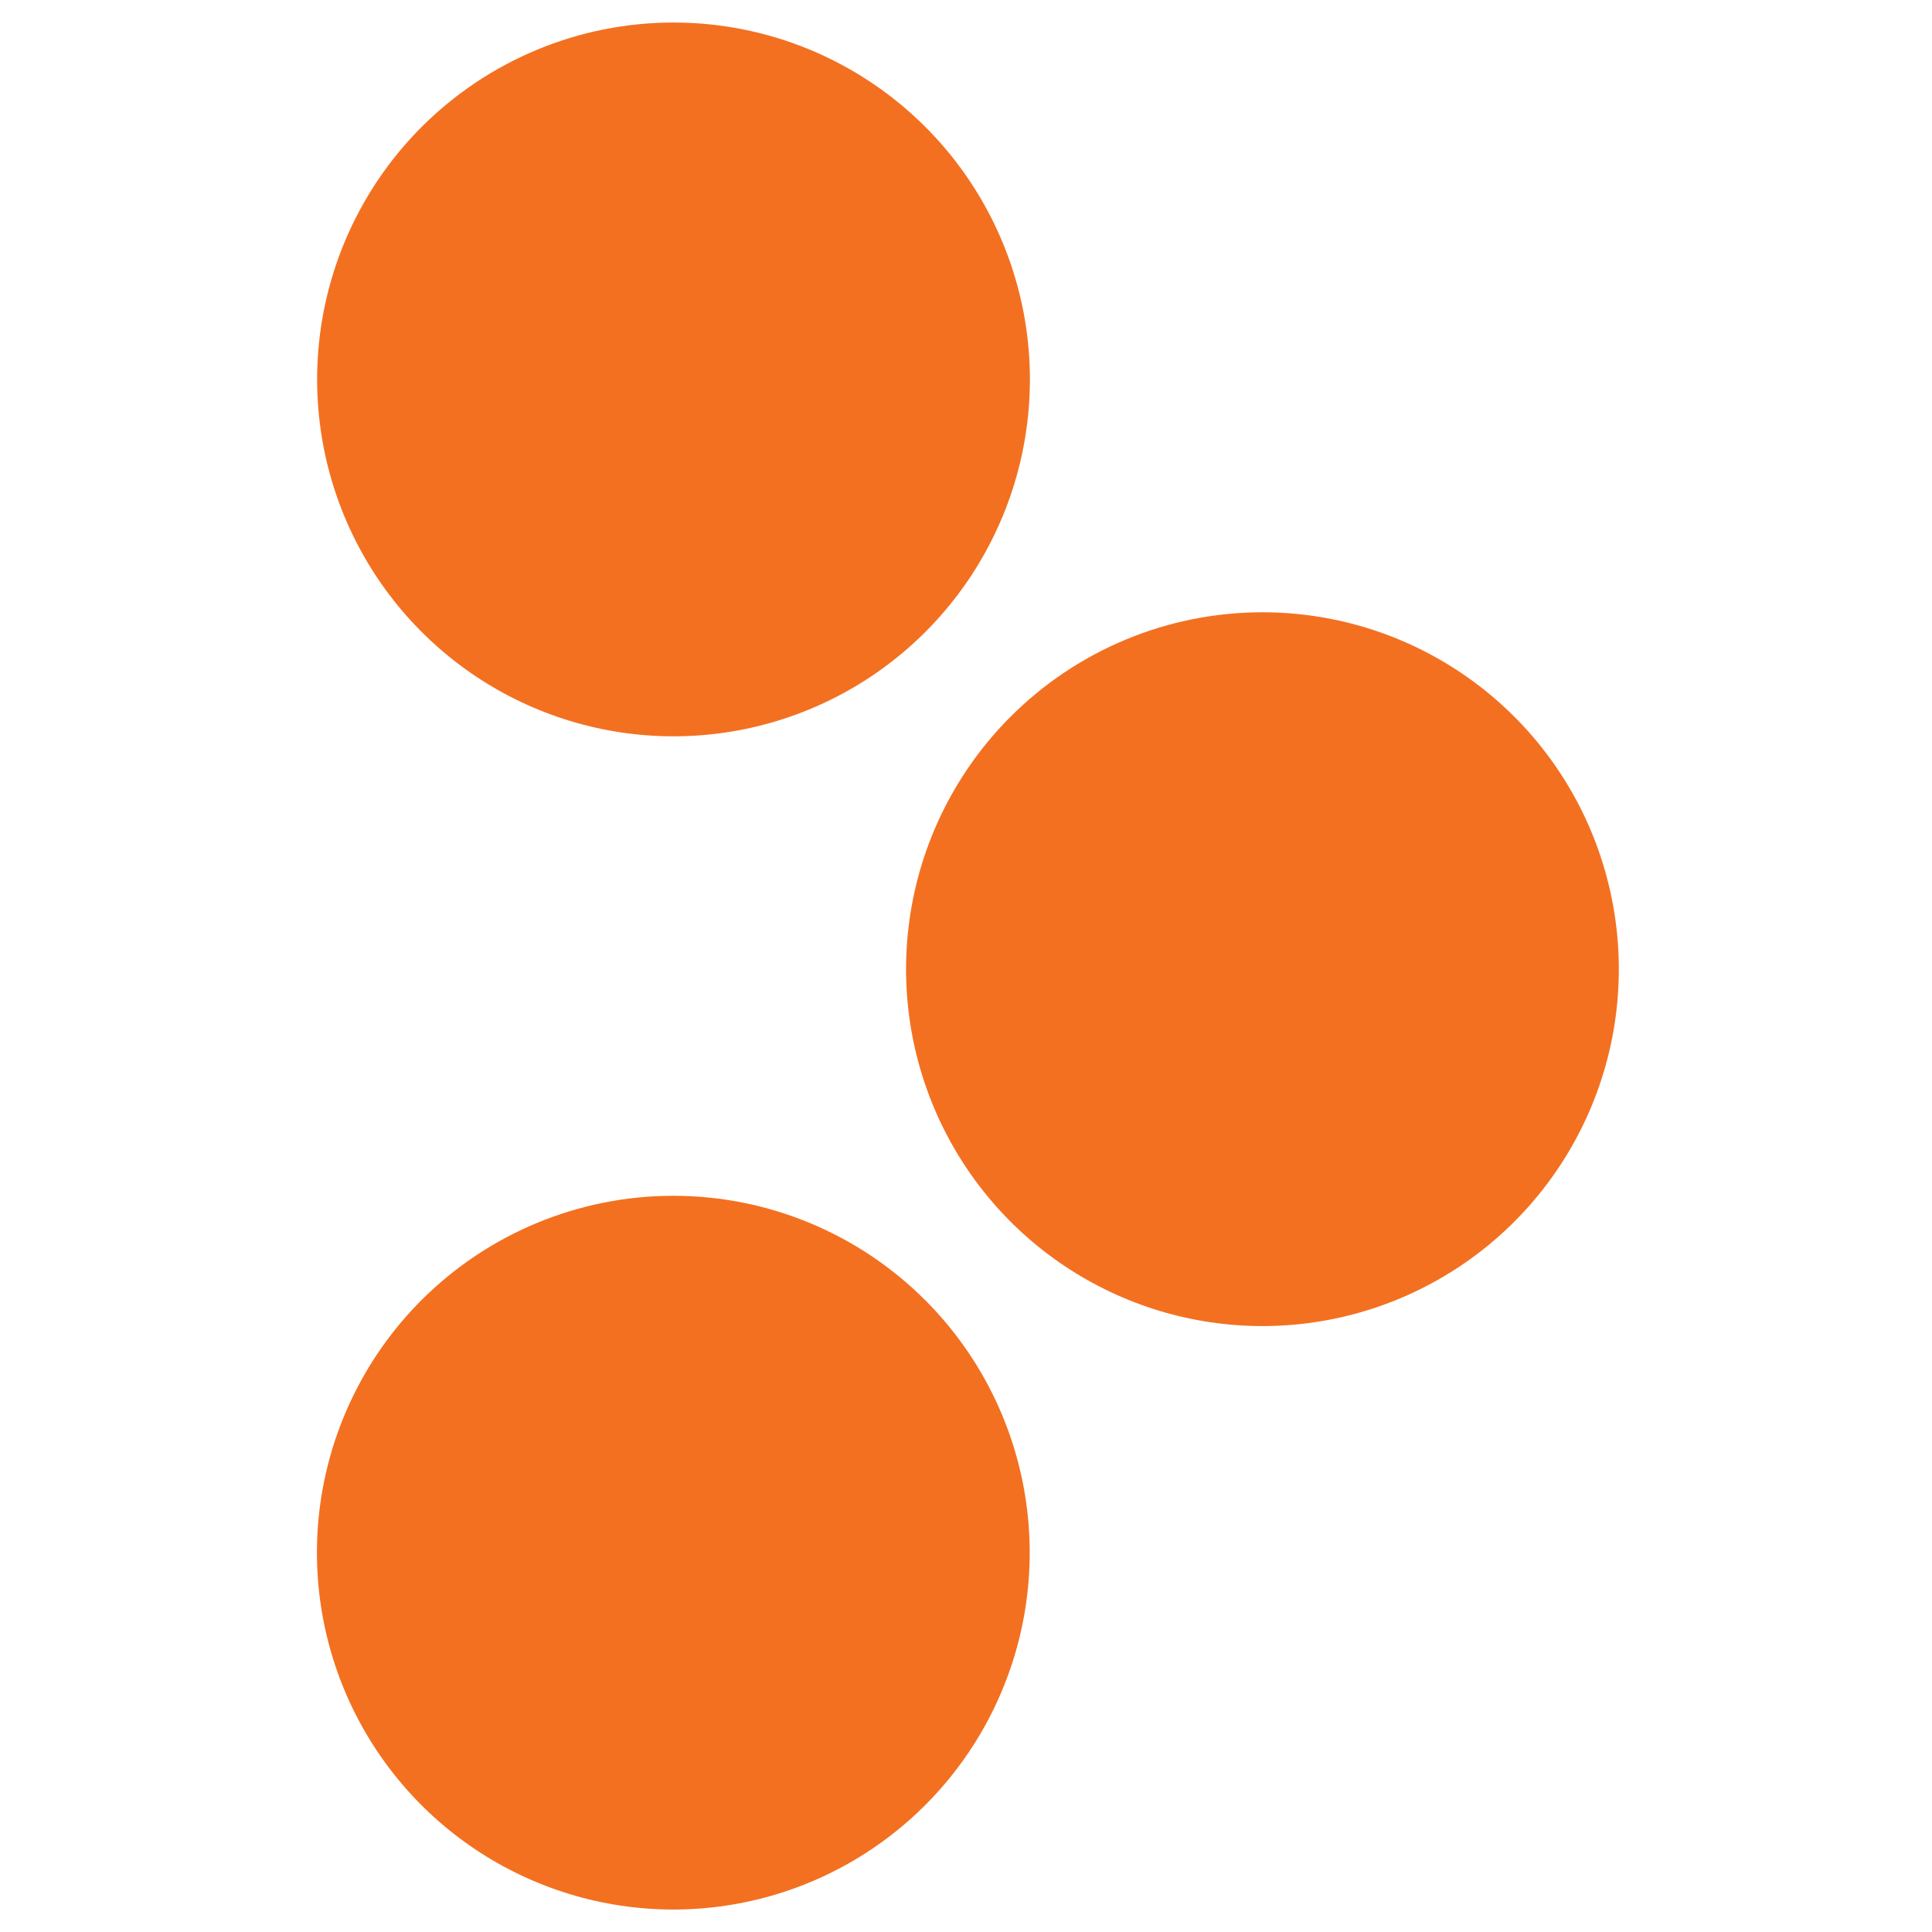
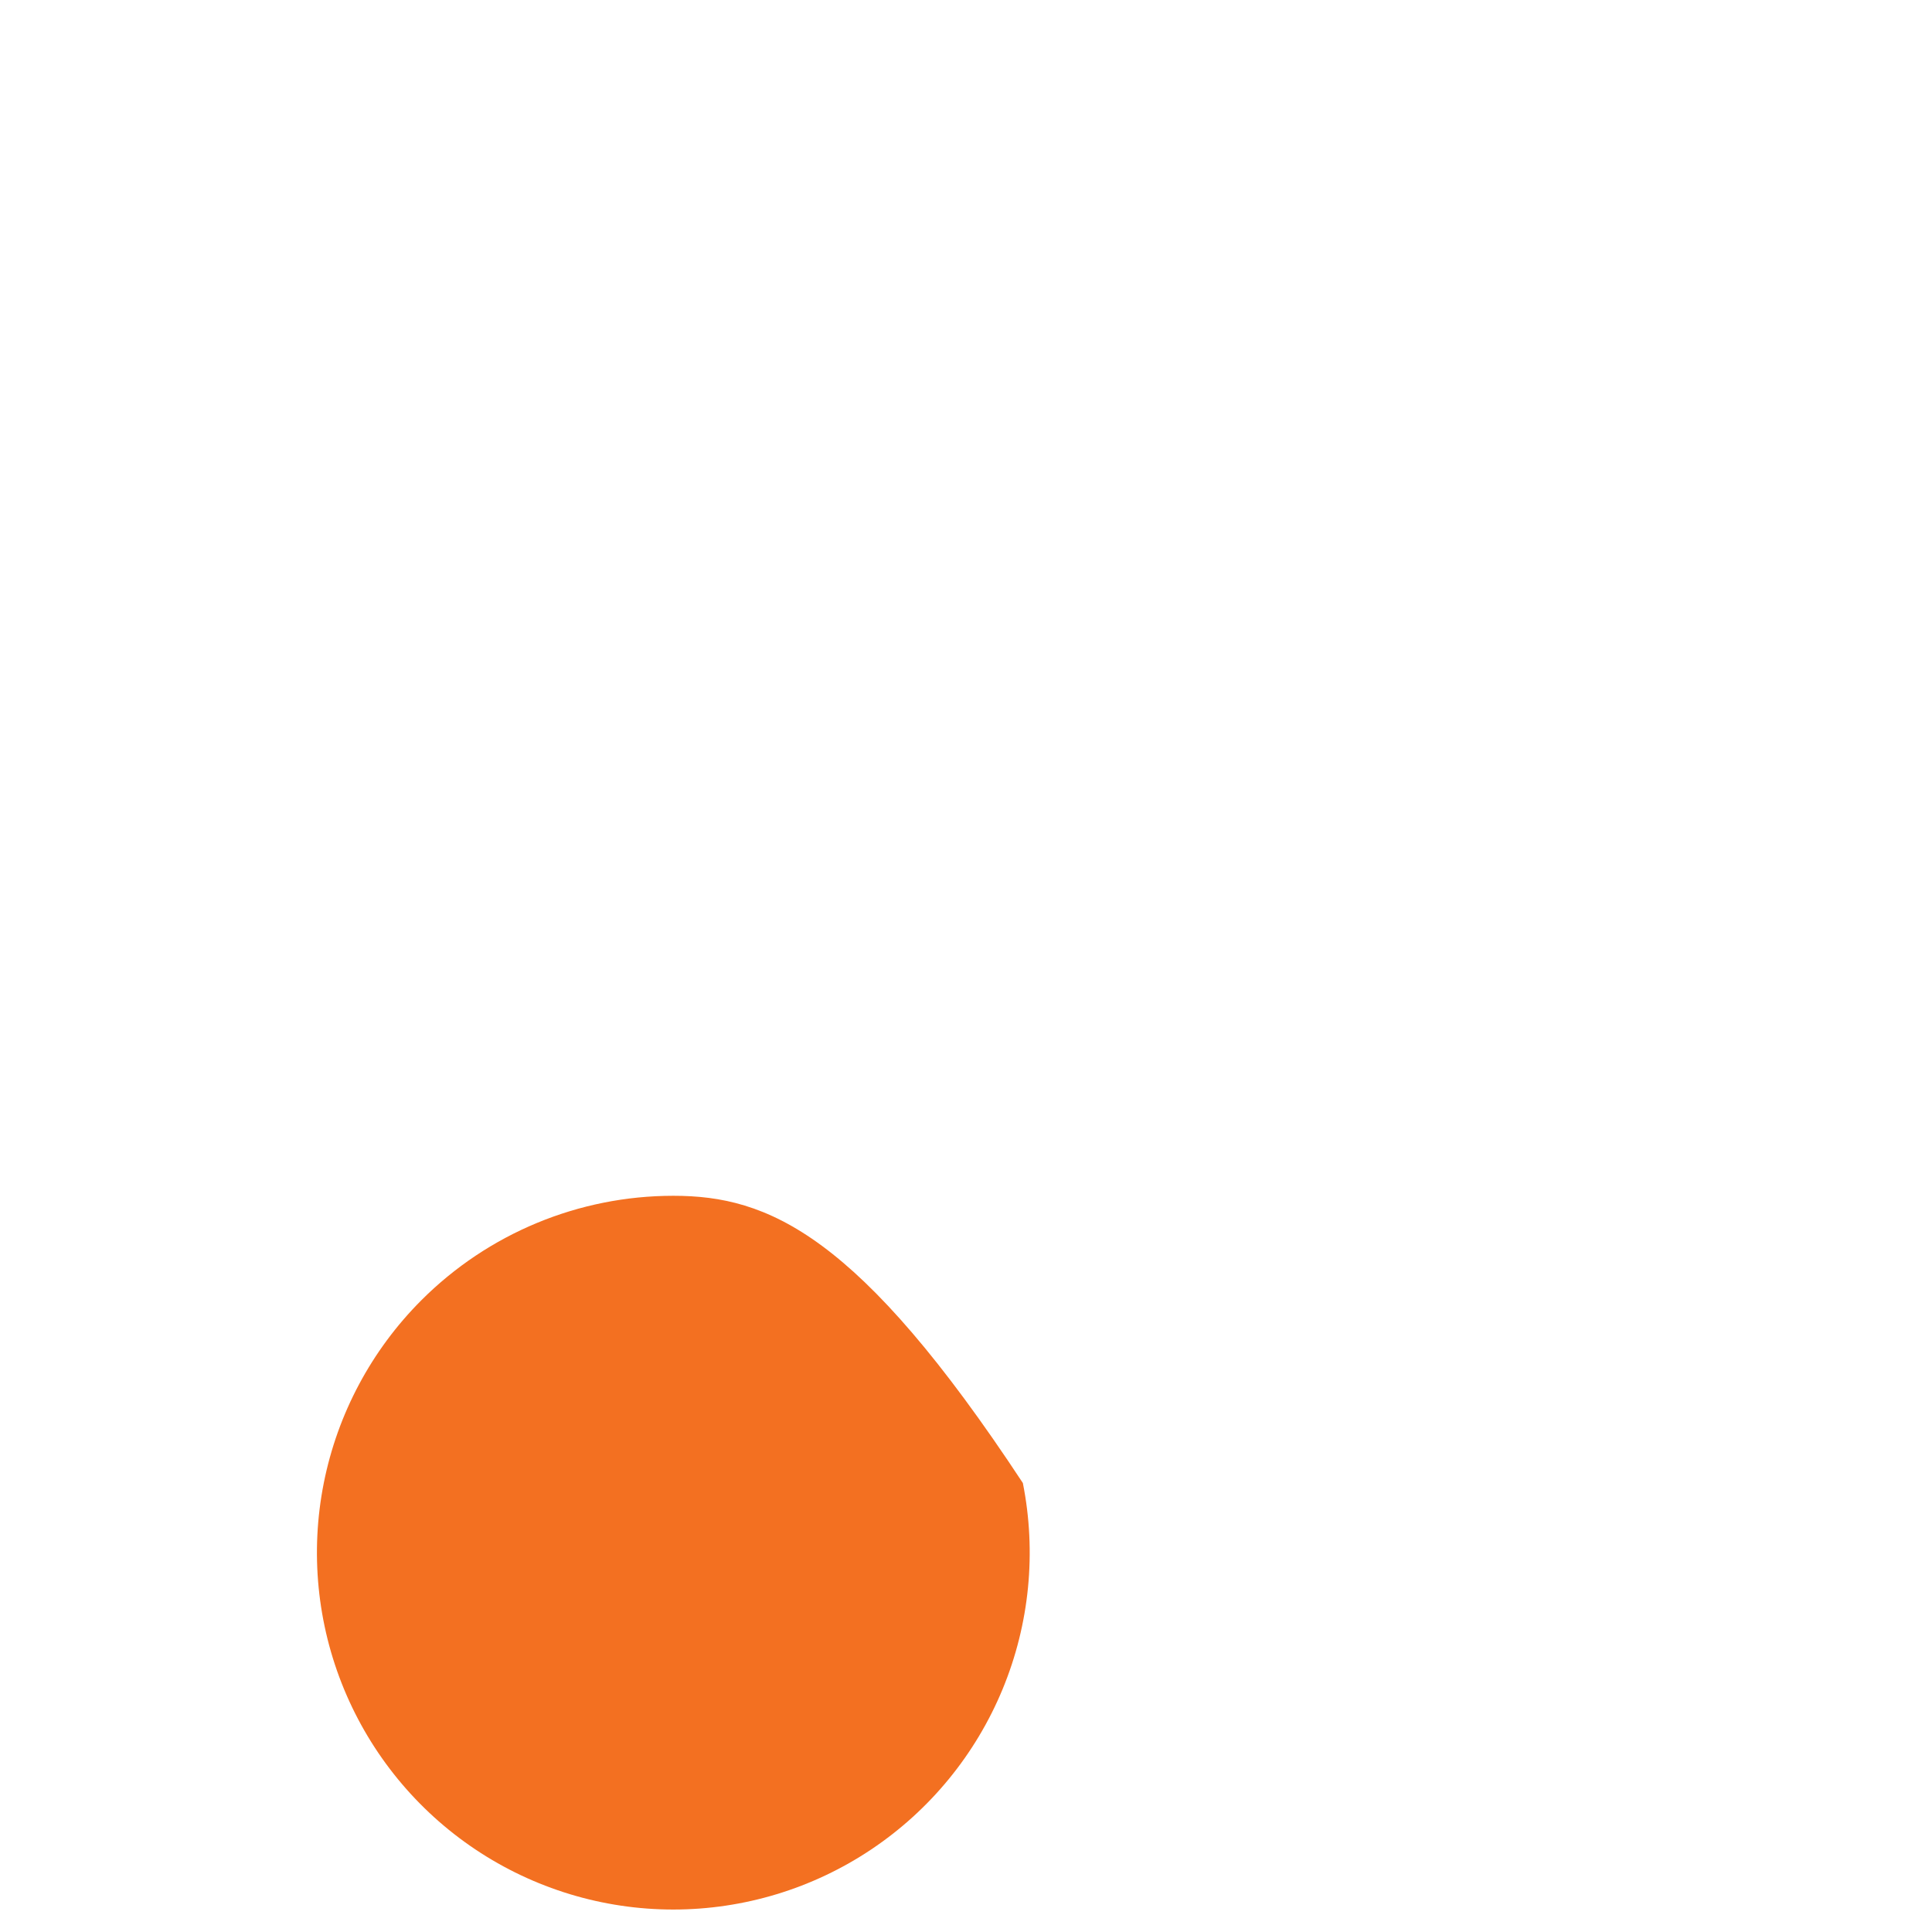
<svg xmlns="http://www.w3.org/2000/svg" width="512" height="512" viewBox="0 0 512 512" fill="none">
  <g clip-path="url(#clip0_9103_1892)">
-     <path d="M111.654 344.59C98.445 357.817 89.451 374.67 85.806 393.016C82.162 411.363 84.032 430.379 91.18 447.661C98.328 464.943 110.434 479.715 125.966 490.107C141.498 500.499 159.758 506.046 178.438 506.046C197.117 506.046 215.378 500.499 230.909 490.107C246.441 479.715 258.546 464.943 265.694 447.661C272.843 430.379 274.713 411.363 271.069 393.016C267.424 374.67 258.429 357.817 245.22 344.59C227.506 326.858 203.485 316.896 178.438 316.896C153.391 316.896 129.368 326.858 111.654 344.59Z" fill="#F37021" />
-     <path d="M111.653 33.729C98.455 46.966 89.473 63.826 85.843 82.175C82.213 100.525 84.099 119.54 91.261 136.816C98.423 154.092 110.541 168.853 126.081 179.233C141.62 189.614 159.884 195.146 178.564 195.131C197.244 195.116 215.5 189.555 231.024 179.15C246.547 168.745 258.641 153.964 265.775 136.676C272.91 119.389 274.765 100.372 271.106 82.028C267.447 63.685 258.439 46.839 245.219 33.623C236.443 24.846 226.027 17.885 214.564 13.14C203.101 8.395 190.817 5.958 178.414 5.968C166.011 5.978 153.731 8.435 142.276 13.198C130.821 17.962 120.415 24.938 111.653 33.729Z" fill="#F37021" />
-     <path d="M267.725 190.019C254.527 203.257 245.545 220.116 241.915 238.466C238.286 256.815 240.171 275.83 247.333 293.106C254.495 310.383 266.613 325.144 282.153 335.524C297.693 345.904 315.957 351.437 334.636 351.422C353.316 351.407 371.573 345.846 387.096 335.441C402.62 325.036 414.713 310.255 421.848 292.967C428.982 275.679 430.837 256.661 427.178 238.318C423.519 219.974 414.511 203.13 401.292 189.913C392.516 181.136 382.099 174.175 370.636 169.43C359.174 164.685 346.89 162.248 334.486 162.258C322.083 162.268 309.803 164.724 298.348 169.488C286.893 174.251 276.487 181.228 267.725 190.019Z" fill="#F37021" />
+     <path d="M111.654 344.59C98.445 357.817 89.451 374.67 85.806 393.016C82.162 411.363 84.032 430.379 91.18 447.661C98.328 464.943 110.434 479.715 125.966 490.107C141.498 500.499 159.758 506.046 178.438 506.046C197.117 506.046 215.378 500.499 230.909 490.107C246.441 479.715 258.546 464.943 265.694 447.661C272.843 430.379 274.713 411.363 271.069 393.016C227.506 326.858 203.485 316.896 178.438 316.896C153.391 316.896 129.368 326.858 111.654 344.59Z" fill="#F37021" />
  </g>
  <defs>
    <clipPath id="clip0_9103_1892">
      <rect width="345" height="500" fill="white" transform="translate(84 6)" />
    </clipPath>
  </defs>
</svg>